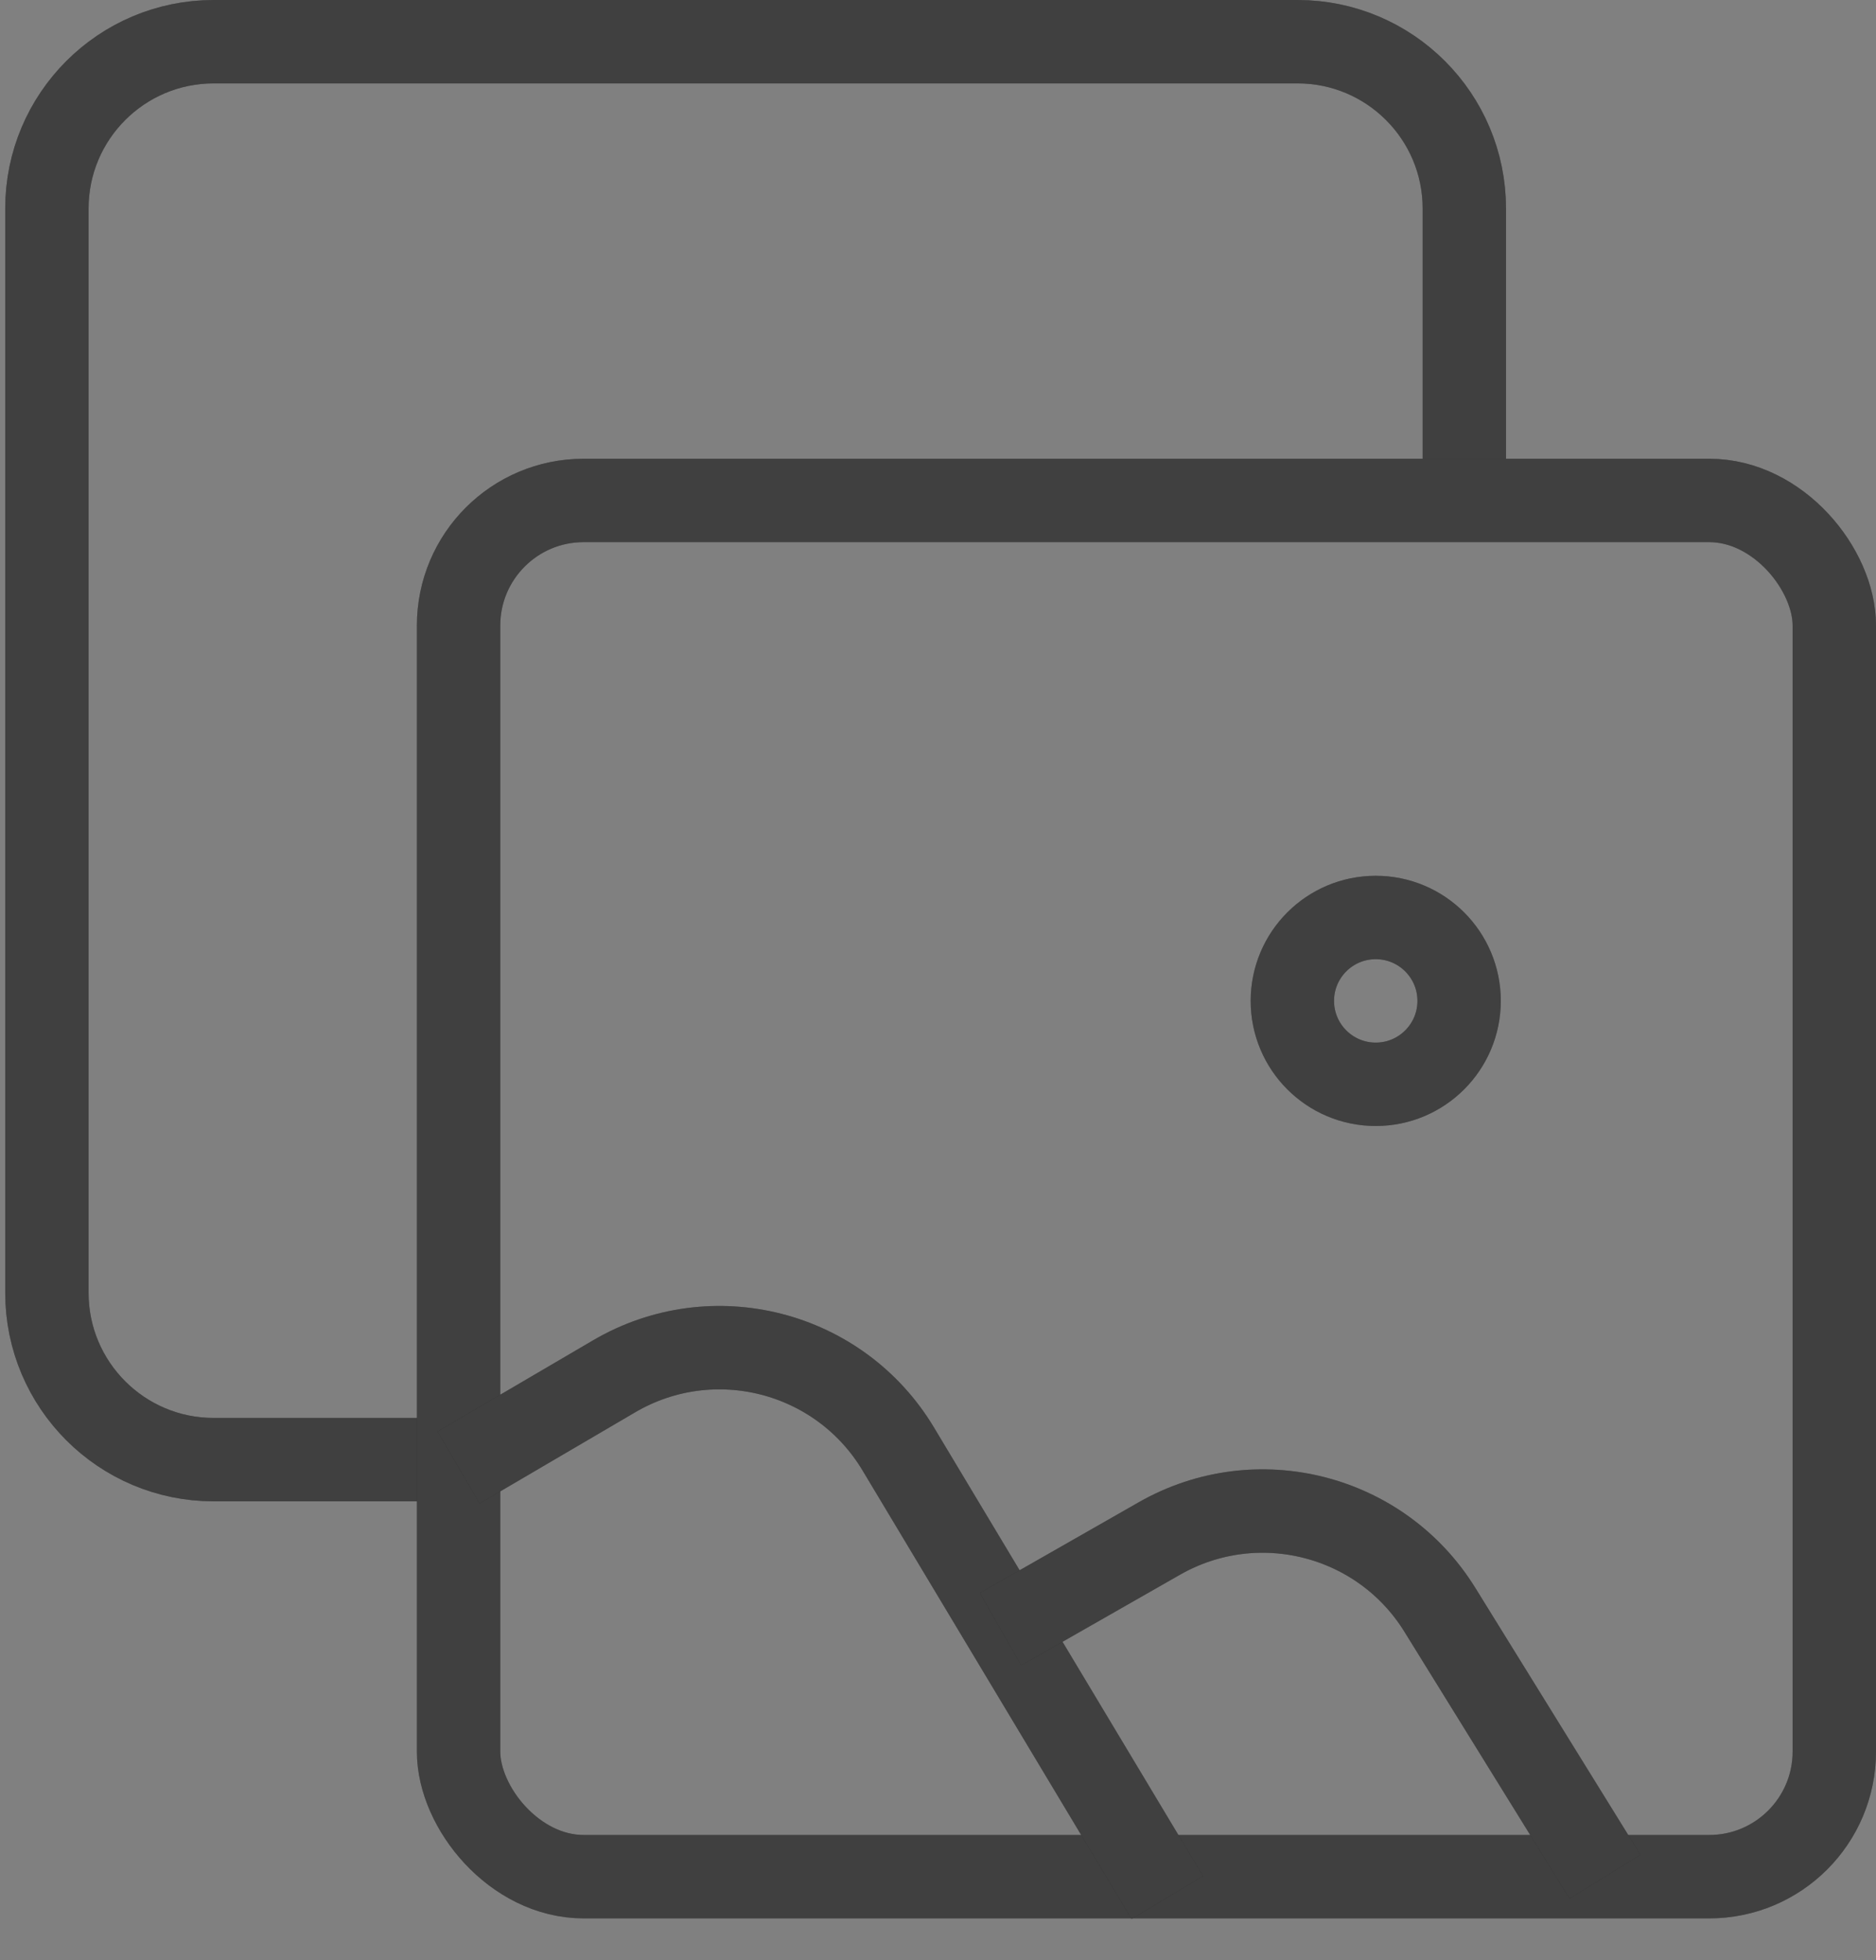
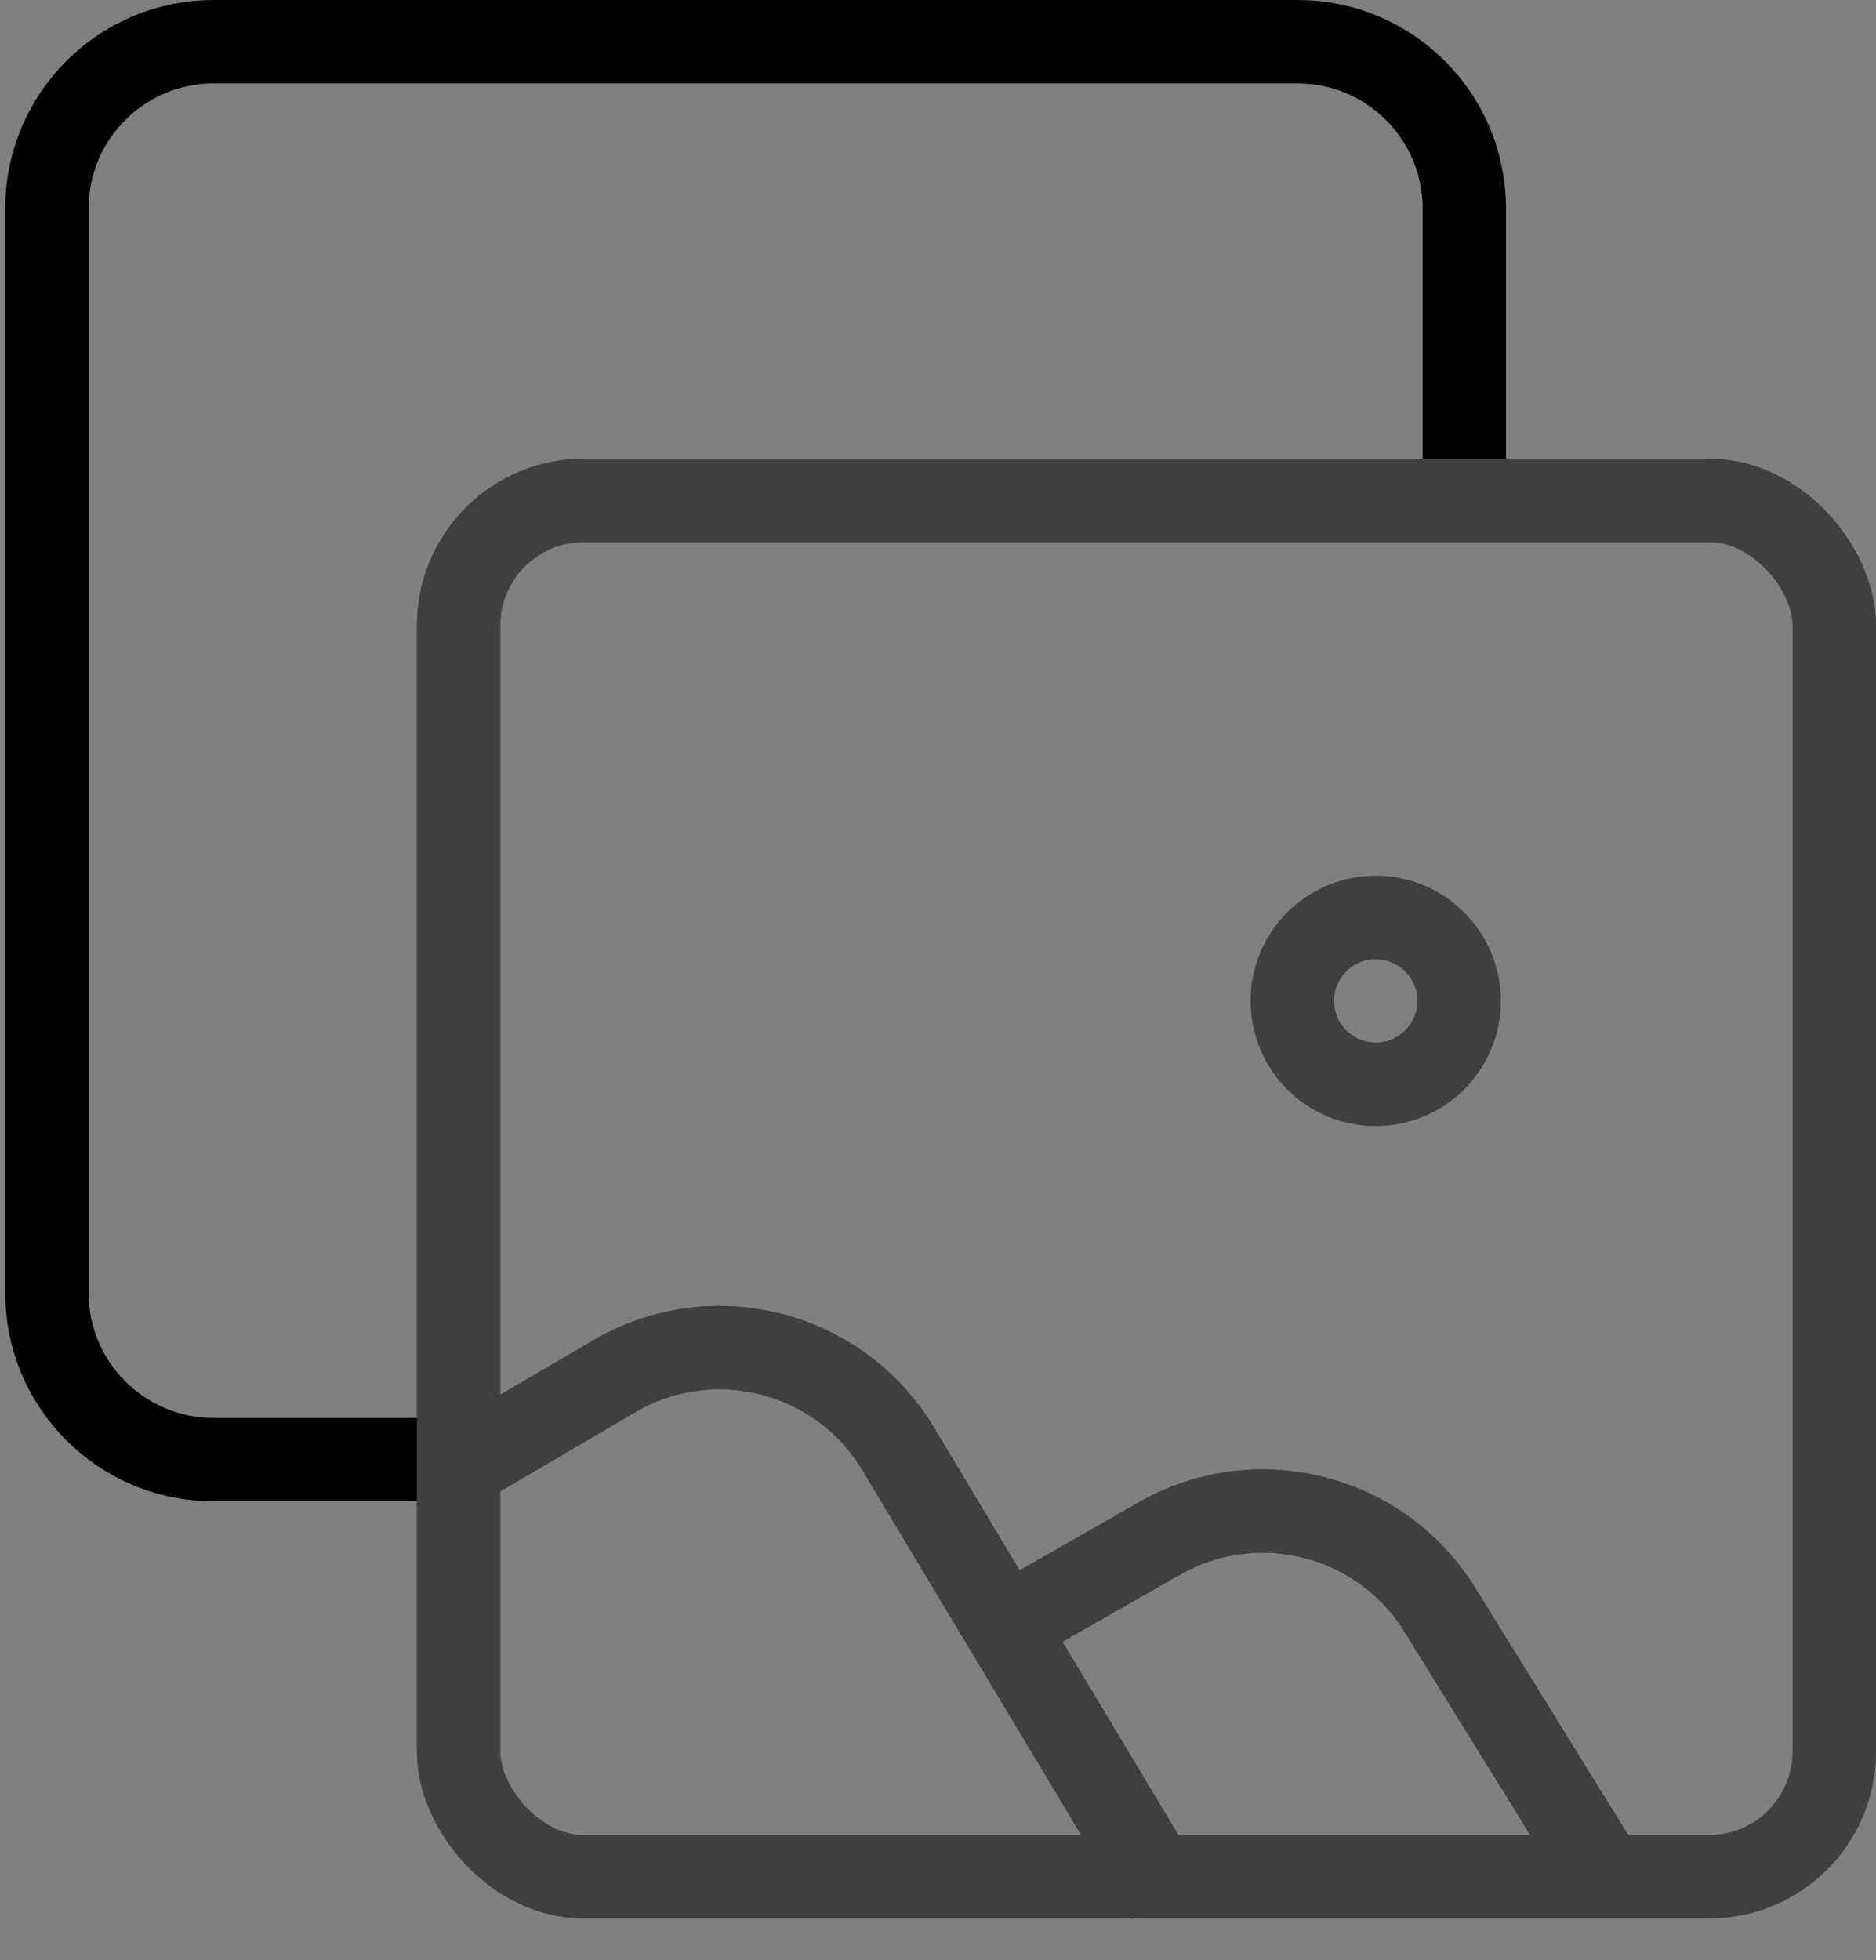
<svg xmlns="http://www.w3.org/2000/svg" width="45" height="47" viewBox="0 0 45 47" fill="none">
  <rect x="0" y="0" width="45" height="47" fill="#808080" stroke="none" />
  <path d="M35.125 12.188C35.125 9.726 35.125 7.38 35.125 5C35.125 2.791 33.334 1 31.125 1H5.125C2.916 1 1.125 2.791 1.125 5V31C1.125 33.209 2.916 35 5.125 35H11.287" stroke="black" stroke-width="2" />
-   <path d="M35.125 12.188C35.125 9.726 35.125 7.38 35.125 5C35.125 2.791 33.334 1 31.125 1H5.125C2.916 1 1.125 2.791 1.125 5V31C1.125 33.209 2.916 35 5.125 35H11.287" stroke="white" stroke-opacity="0.25" stroke-width="2" />
  <rect x="11" y="12" width="33" height="33" rx="3" stroke="black" stroke-width="2" />
  <rect x="11" y="12" width="33" height="33" rx="3" stroke="white" stroke-opacity="0.25" stroke-width="2" />
  <circle cx="33" cy="24" r="2" stroke="black" stroke-width="2" />
  <circle cx="33" cy="24" r="2" stroke="white" stroke-opacity="0.25" stroke-width="2" />
  <path d="M28 45.5L21.546 34.743C20.136 32.393 17.096 31.616 14.731 33.002L11 35.188" stroke="black" stroke-width="2" />
  <path d="M28 45.5L21.546 34.743C20.136 32.393 17.096 31.616 14.731 33.002L11 35.188" stroke="white" stroke-opacity="0.25" stroke-width="2" />
  <path d="M24 39.065L27.81 36.891C30.148 35.557 33.123 36.313 34.539 38.602L38.5 45" stroke="black" stroke-width="2" />
  <path d="M24 39.065L27.81 36.891C30.148 35.557 33.123 36.313 34.539 38.602L38.5 45" stroke="white" stroke-opacity="0.25" stroke-width="2" />
</svg>